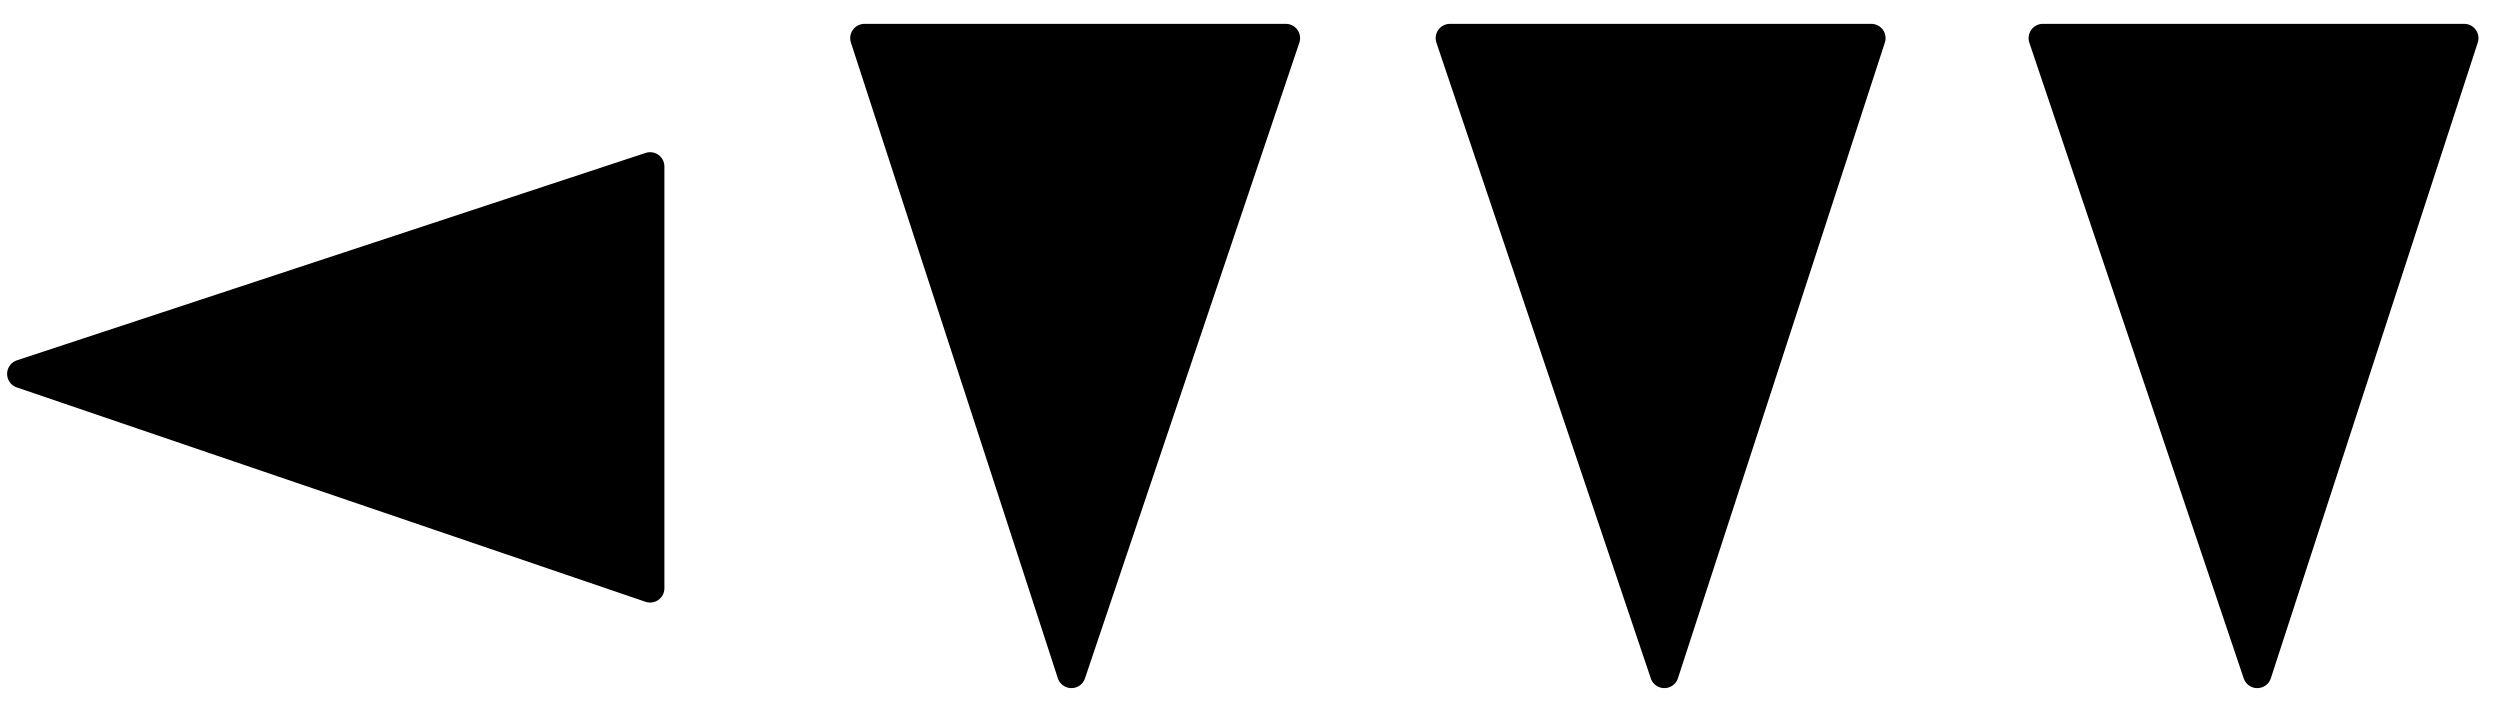
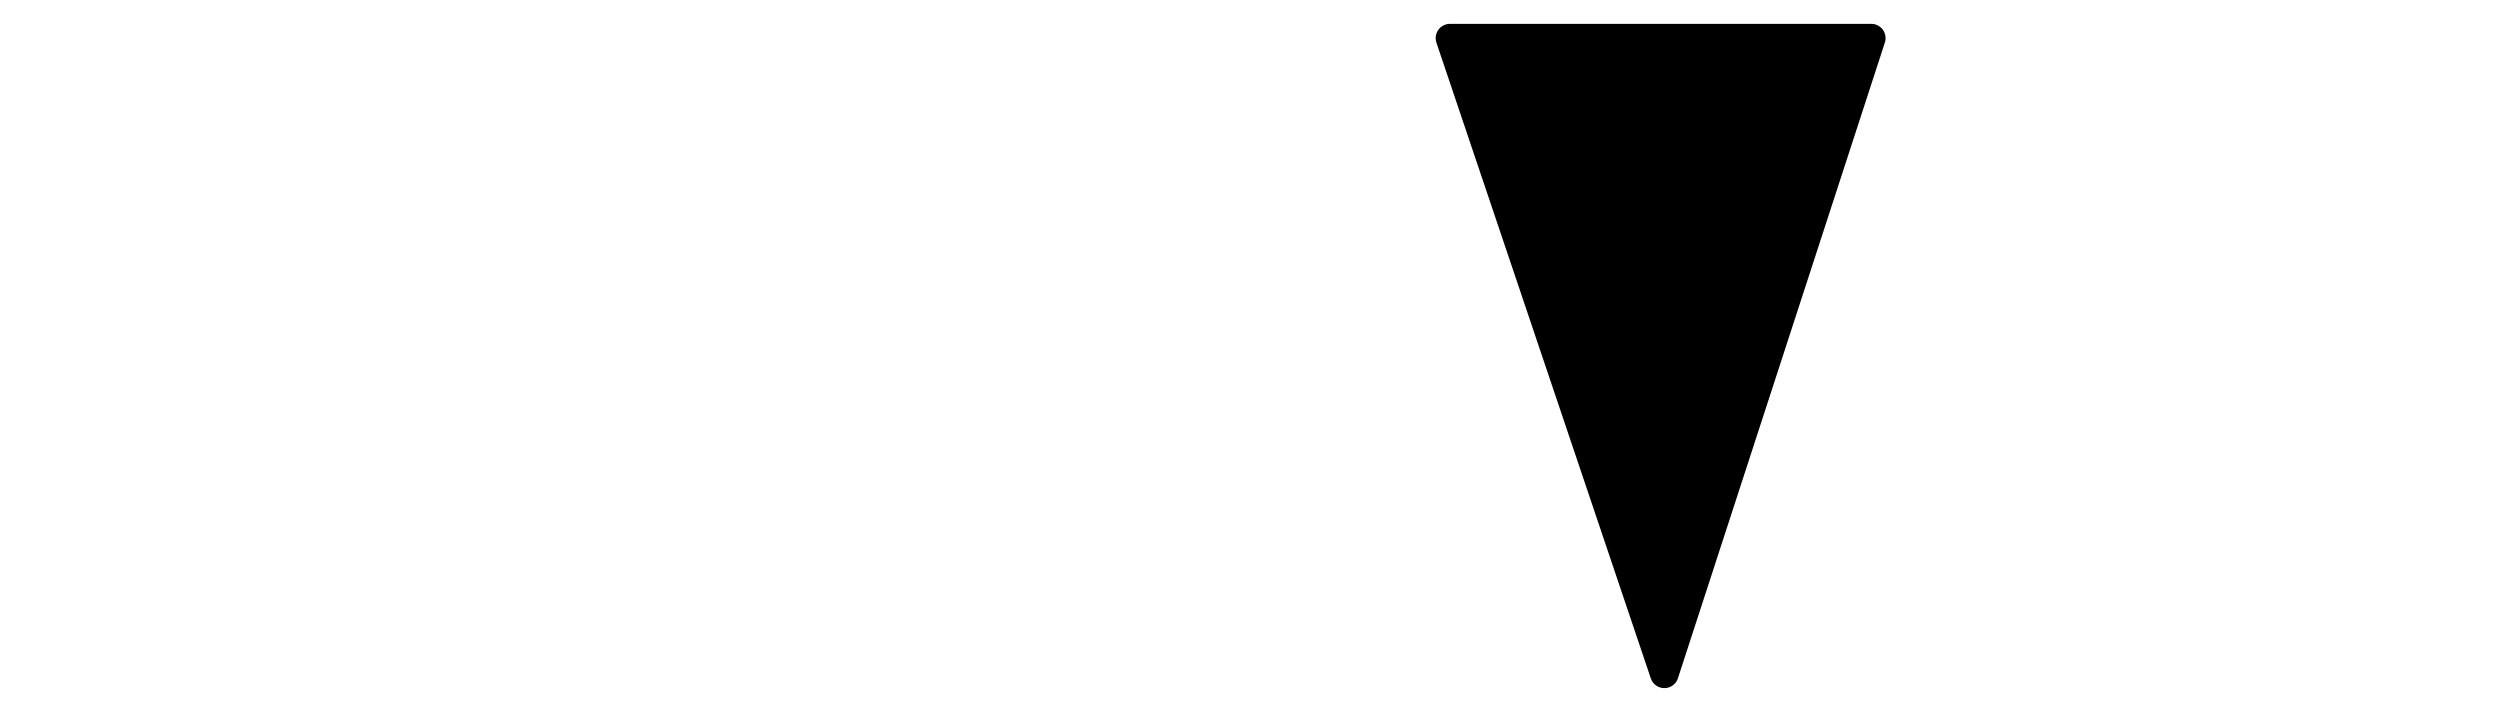
<svg xmlns="http://www.w3.org/2000/svg" width="21pt" height="6pt" viewBox="0 0 21 6" version="1.2">
  <g id="surface1">
-     <path style="fill-rule:evenodd;fill:rgb(0%,0%,0%);fill-opacity:1;stroke-width:2;stroke-linecap:round;stroke-linejoin:round;stroke:rgb(0%,0%,0%);stroke-opacity:1;stroke-miterlimit:10;" d="M 2425 3961.165 L 2440.007 4005.664 L 2410.514 4005.664 Z M 2425 3961.165 " transform="matrix(0.12,0,0,-0.12,-282,481)" />
    <path style="fill-rule:evenodd;fill:rgb(0%,0%,0%);fill-opacity:1;stroke-width:2;stroke-linecap:round;stroke-linejoin:round;stroke:rgb(0%,0%,0%);stroke-opacity:1;stroke-miterlimit:10;" d="M 2466.504 3961.165 L 2480.99 4005.664 L 2451.497 4005.664 Z M 2466.504 3961.165 " transform="matrix(0.12,0,0,-0.12,-282,481)" />
-     <path style="fill-rule:evenodd;fill:rgb(0%,0%,0%);fill-opacity:1;stroke-width:2;stroke-linecap:round;stroke-linejoin:round;stroke:rgb(0%,0%,0%);stroke-opacity:1;stroke-miterlimit:10;" d="M 2508.008 3961.165 L 2522.493 4005.664 L 2493.001 4005.664 Z M 2508.008 3961.165 " transform="matrix(0.12,0,0,-0.12,-282,481)" />
-     <path style="fill-rule:evenodd;fill:rgb(0%,0%,0%);fill-opacity:1;stroke-width:2;stroke-linecap:round;stroke-linejoin:round;stroke:rgb(0%,0%,0%);stroke-opacity:1;stroke-miterlimit:10;" d="M 2351.497 3982.161 L 2395.508 3967.155 L 2395.508 3996.68 Z M 2351.497 3982.161 " transform="matrix(0.12,0,0,-0.12,-282,481)" />
  </g>
</svg>